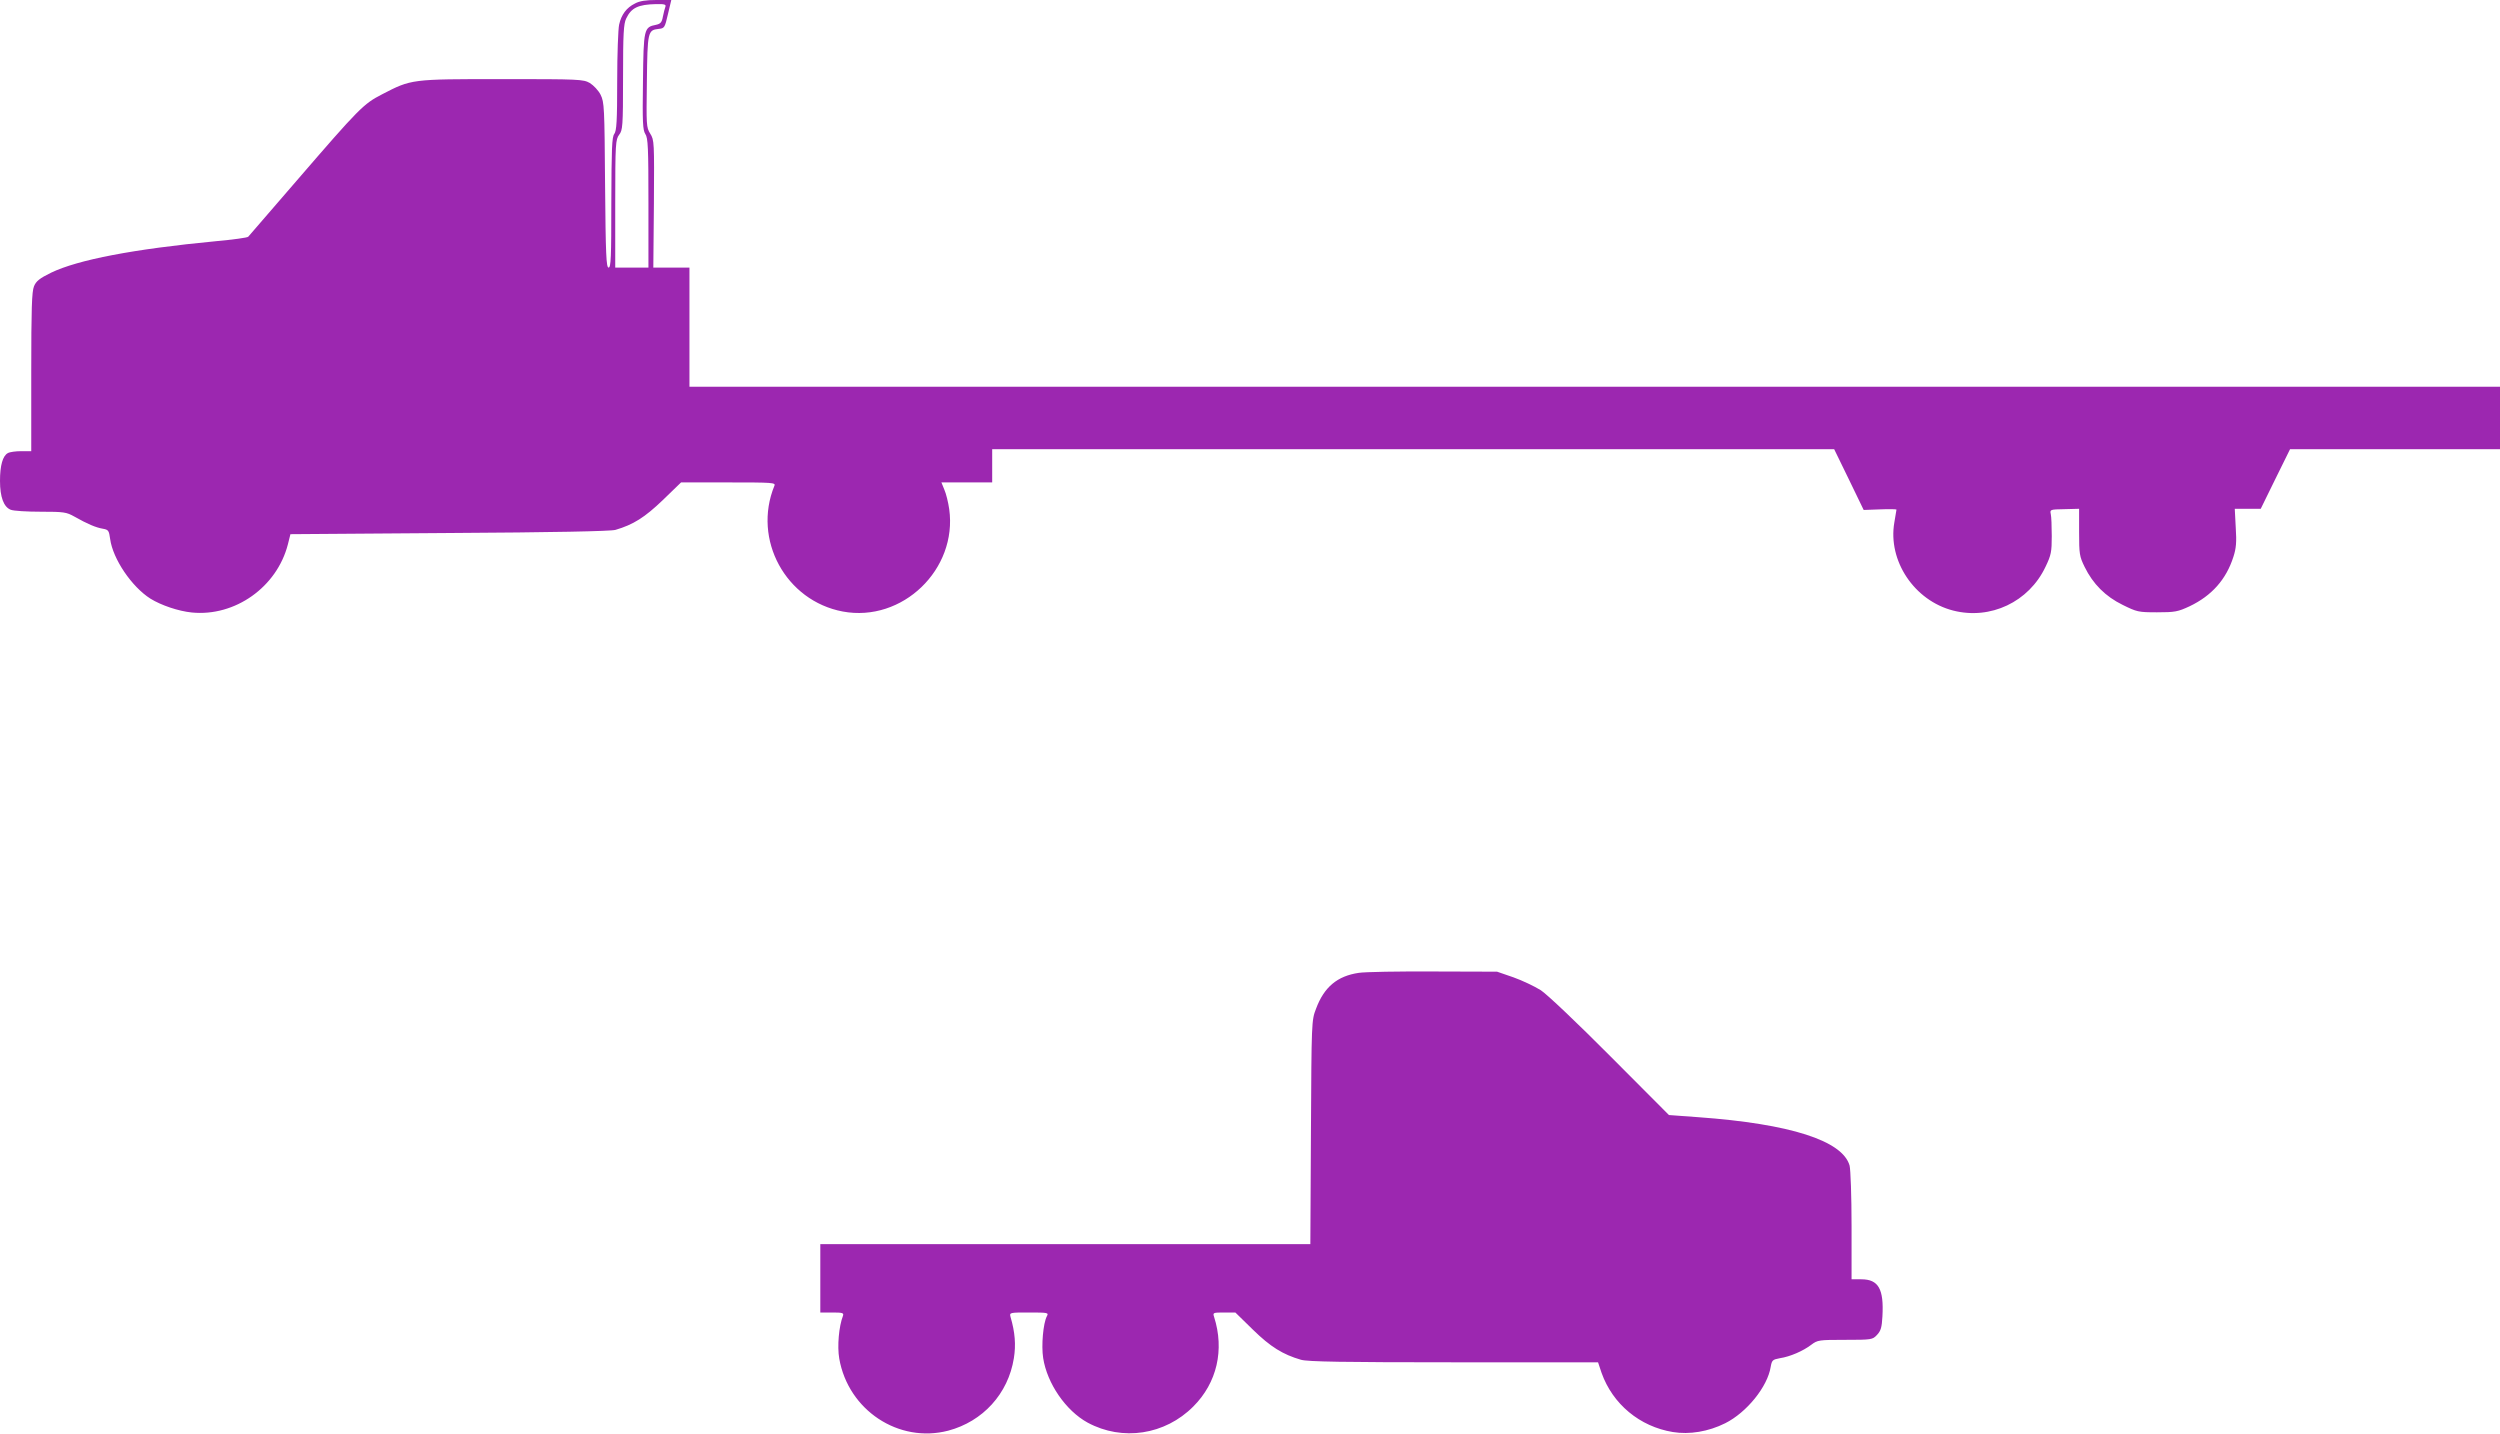
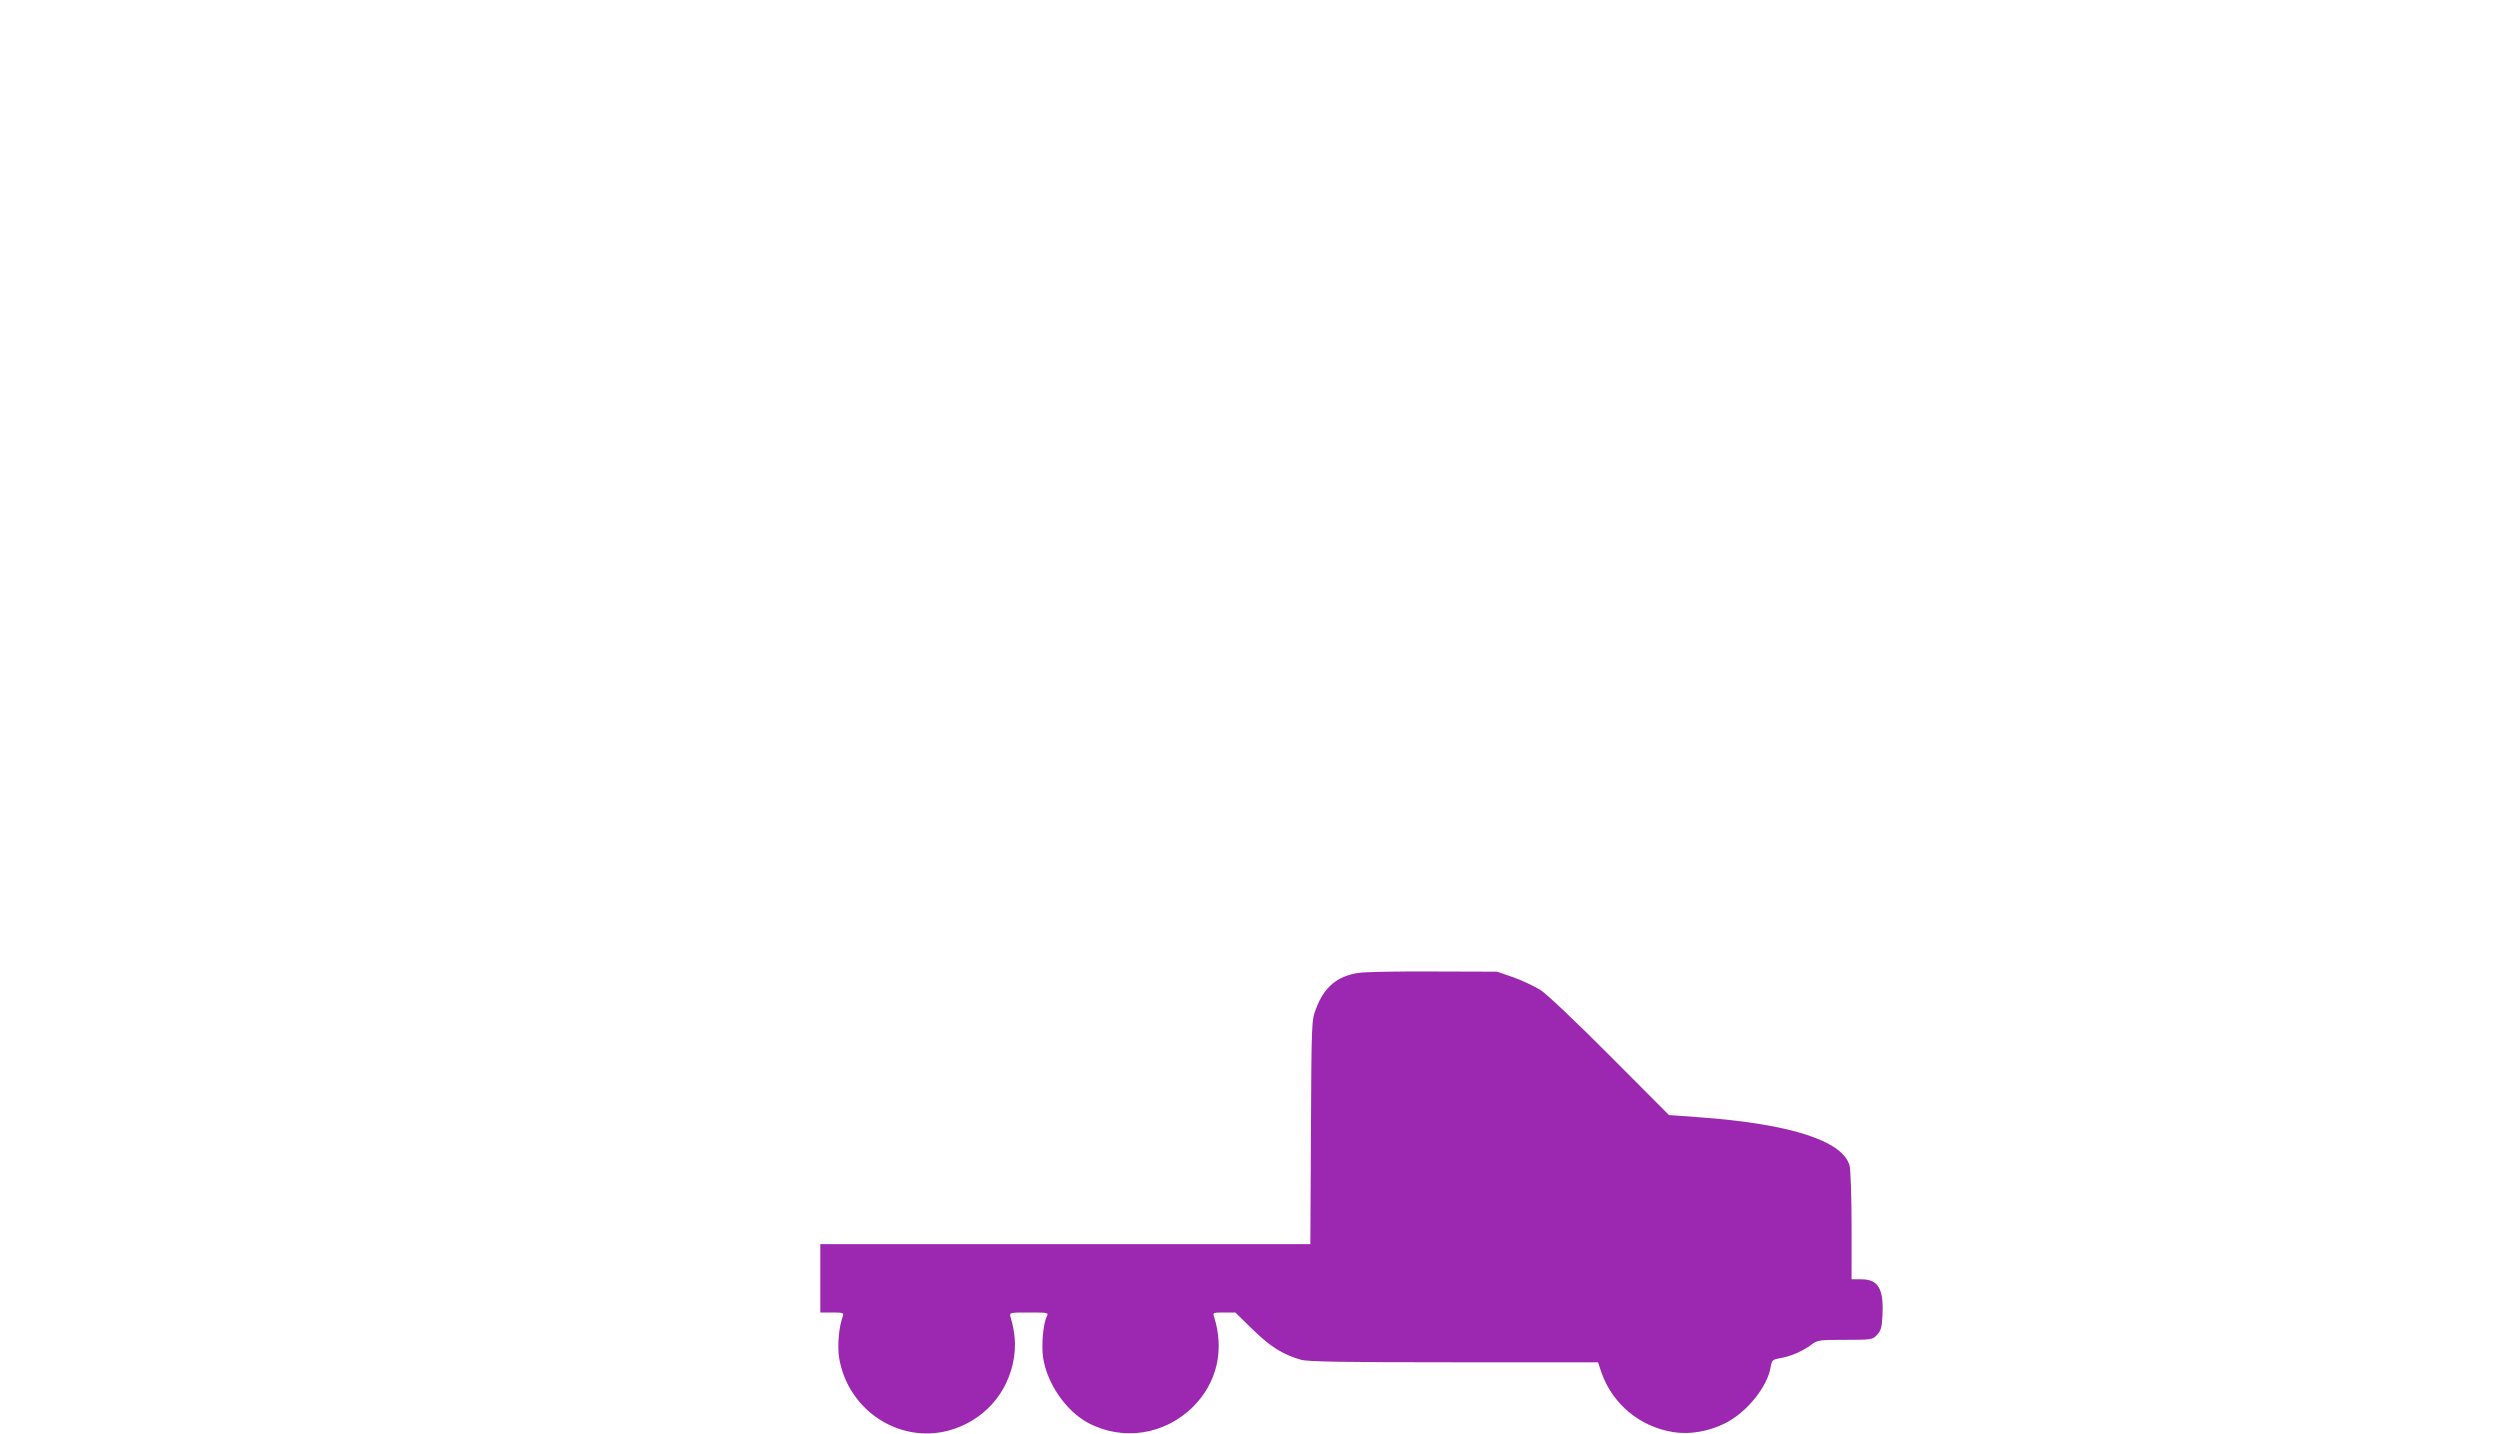
<svg xmlns="http://www.w3.org/2000/svg" version="1.0" width="1280pt" height="734pt" viewBox="0 0 1280 734" preserveAspectRatio="xMidYMid meet">
  <g transform="translate(0,734) scale(0.1,-0.1)" fill="#9c27b0" stroke="none">
-     <path d="M3251 7322 c-43 -21 -70 -57 -81 -108 -5 -21 -10 -152 -10 -290 0 -204 -3 -254 -15 -270 -12 -16 -14 -75 -15 -351 0 -281 -2 -333 -14 -333 -12 0 -15 65 -18 423 -3 398 -4 424 -23 462 -11 22 -36 48 -55 60 -34 19 -51 20 -450 20 -467 0 -463 0 -614 -78 -95 -49 -116 -70 -437 -442 -133 -154 -244 -283 -248 -287 -4 -5 -79 -15 -166 -23 -420 -40 -706 -95 -843 -161 -59 -29 -77 -43 -88 -70 -11 -27 -14 -113 -14 -439 l0 -405 -51 0 c-28 0 -59 -4 -69 -10 -26 -14 -40 -63 -40 -142 0 -83 19 -134 55 -148 15 -6 84 -10 154 -10 118 0 131 -2 172 -25 67 -38 110 -56 145 -62 29 -5 32 -9 38 -53 14 -102 110 -244 206 -305 55 -34 143 -64 212 -71 221 -22 436 130 492 349 l13 52 814 6 c526 3 827 9 850 16 92 27 150 64 242 152 l94 91 243 0 c227 0 242 -1 235 -17 -113 -276 58 -589 350 -644 305 -57 588 216 545 524 -5 35 -16 80 -25 100 l-15 37 130 0 130 0 0 85 0 85 2156 0 2155 0 76 -156 75 -155 84 3 c46 2 84 1 84 -1 0 -2 -5 -32 -11 -66 -34 -196 102 -400 301 -451 191 -49 388 44 473 224 29 60 32 77 32 157 0 50 -2 101 -5 113 -5 23 -3 24 70 25 l75 2 0 -120 c0 -111 2 -124 28 -177 43 -88 107 -152 195 -195 73 -36 80 -38 176 -38 92 0 107 3 167 31 113 54 187 137 224 253 14 43 17 75 12 150 l-5 96 67 0 66 0 75 153 75 152 537 0 538 0 0 160 0 160 -4635 0 -4635 0 0 305 0 305 -92 0 -93 0 3 326 c2 316 2 327 -19 360 -20 32 -20 44 -17 267 3 255 5 263 60 269 30 3 32 6 48 76 l17 72 -76 0 c-53 0 -87 -5 -110 -18z m156 -16 c-3 -8 -9 -31 -13 -51 -5 -29 -12 -37 -35 -42 -62 -12 -64 -20 -67 -290 -3 -208 -1 -249 12 -269 14 -20 16 -72 16 -354 l0 -330 -85 0 -85 0 0 328 c0 309 2 328 20 352 18 23 20 42 20 293 0 225 3 275 16 302 26 55 61 72 153 74 42 1 52 -2 48 -13z" />
    <path d="M6957 2359 c-110 -16 -178 -73 -219 -184 -23 -59 -23 -67 -26 -632 l-3 -573 -1255 0 -1254 0 0 -175 0 -175 61 0 c53 0 60 -2 55 -17 -21 -54 -30 -156 -19 -219 46 -264 304 -435 558 -369 177 47 307 189 336 371 11 68 6 133 -17 211 -6 23 -5 23 95 23 97 0 101 -1 91 -19 -19 -36 -29 -150 -19 -214 20 -130 116 -270 228 -331 178 -96 396 -63 541 83 121 121 160 290 106 459 -7 21 -5 22 51 22 l58 0 90 -88 c90 -88 153 -127 246 -154 34 -10 219 -13 782 -13 l739 0 18 -54 c57 -160 195 -275 365 -303 85 -14 182 2 268 45 110 55 217 187 233 289 6 34 10 37 47 44 53 8 119 37 161 69 32 24 39 25 173 25 137 0 140 1 163 25 20 21 25 39 28 95 8 140 -20 190 -108 190 l-50 0 0 273 c0 154 -5 288 -10 309 -36 128 -304 214 -775 248 l-150 11 -300 301 c-171 172 -324 317 -356 338 -32 20 -95 50 -140 66 l-84 29 -325 1 c-179 1 -351 -2 -383 -7z" />
  </g>
</svg>